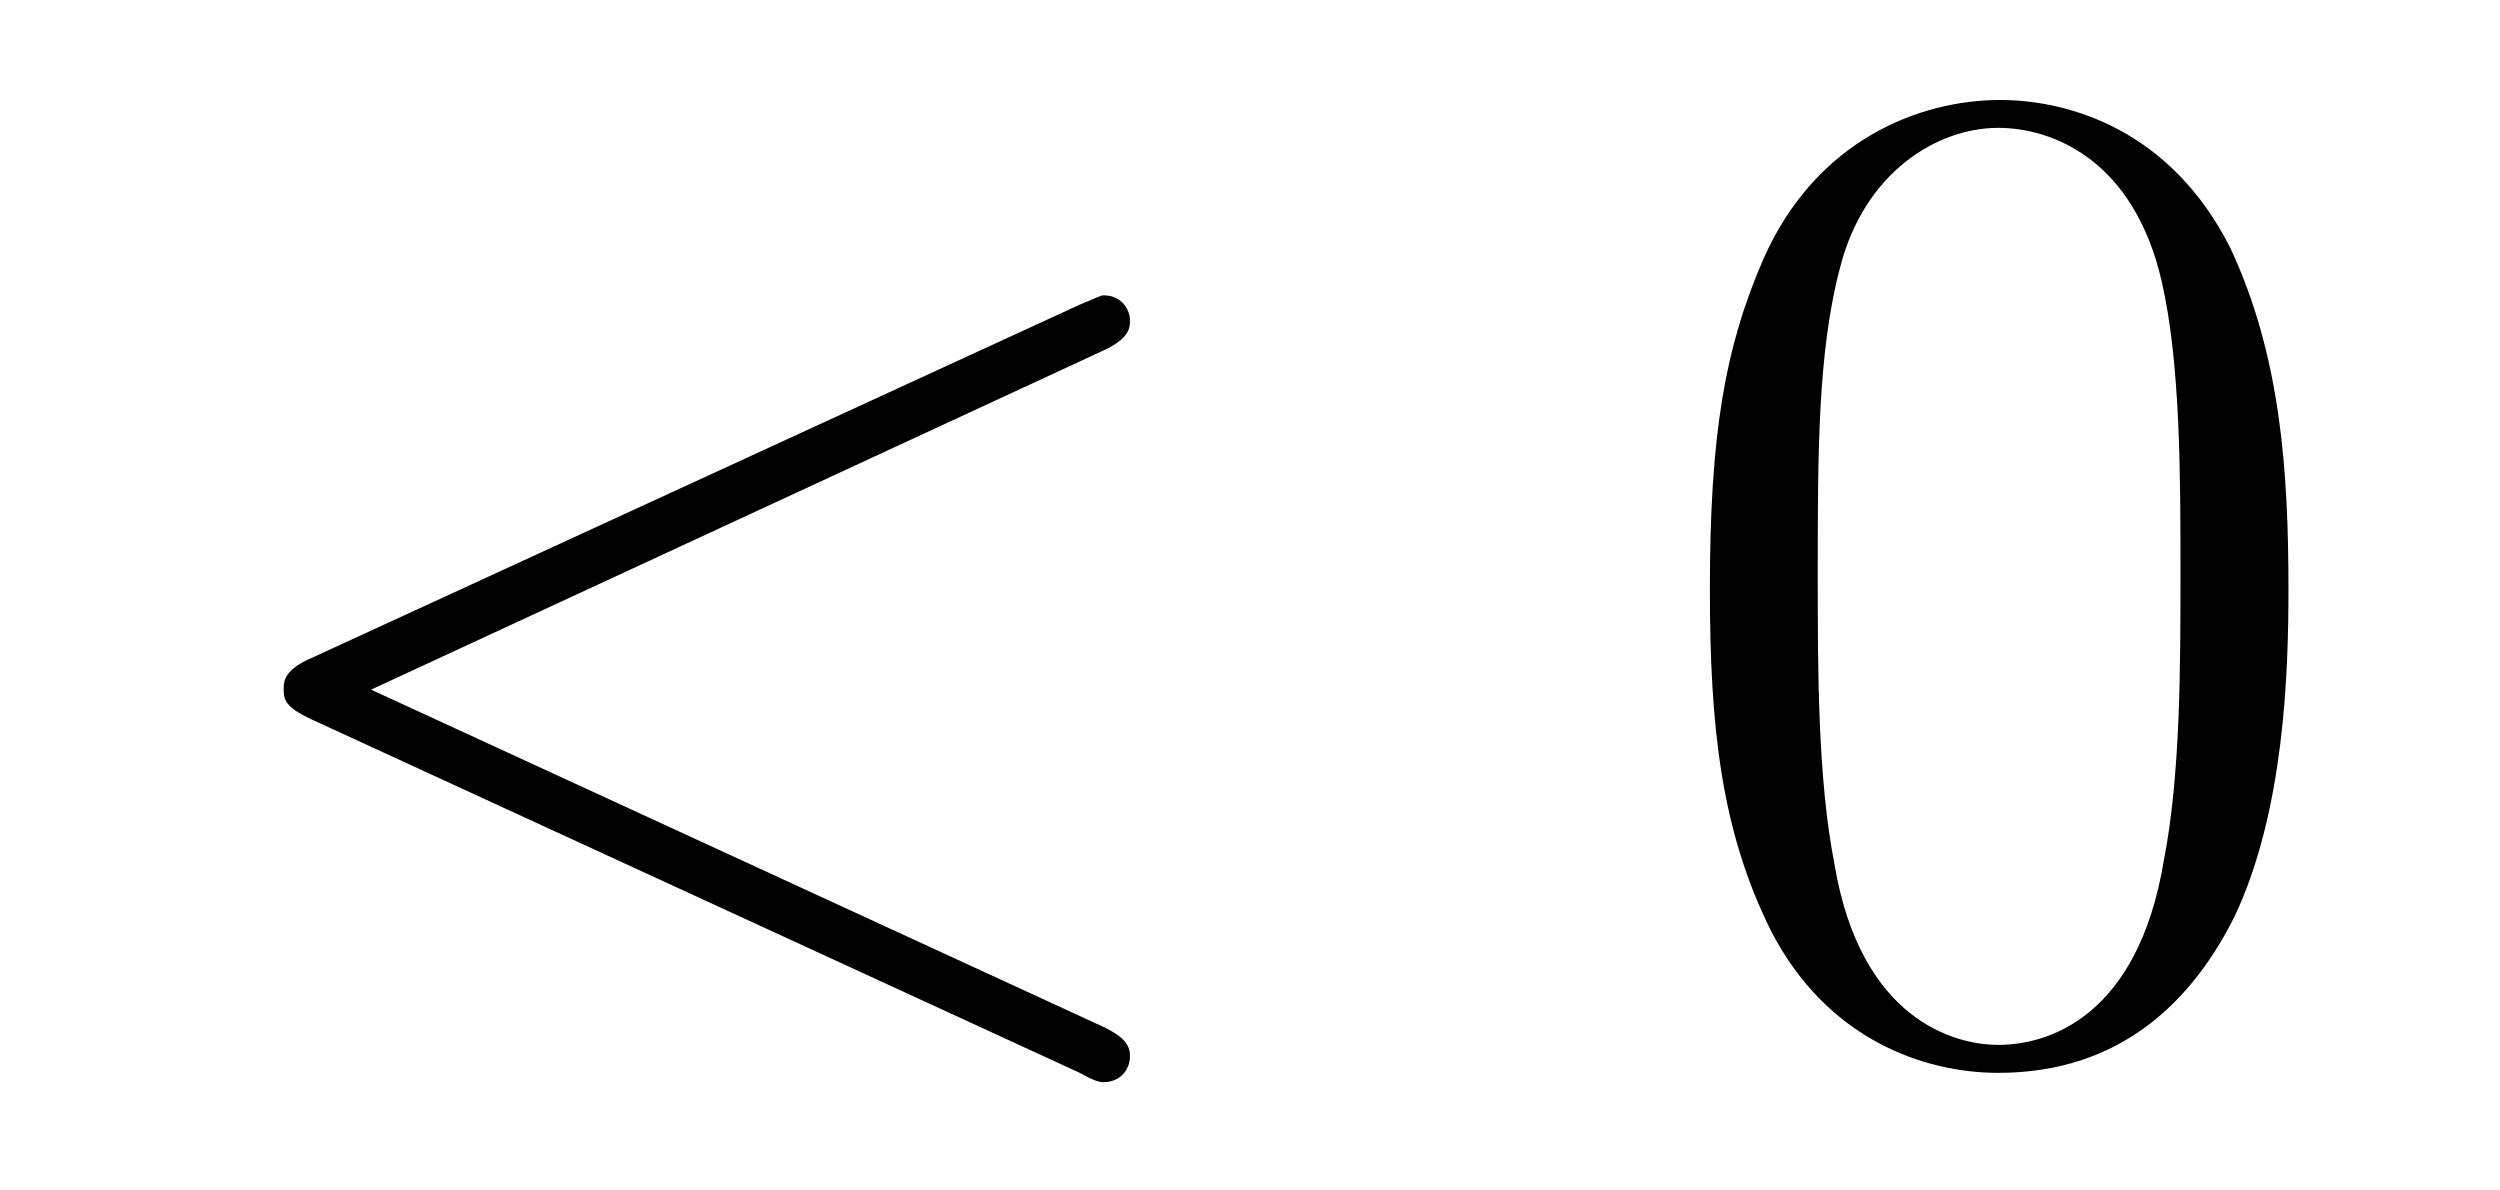
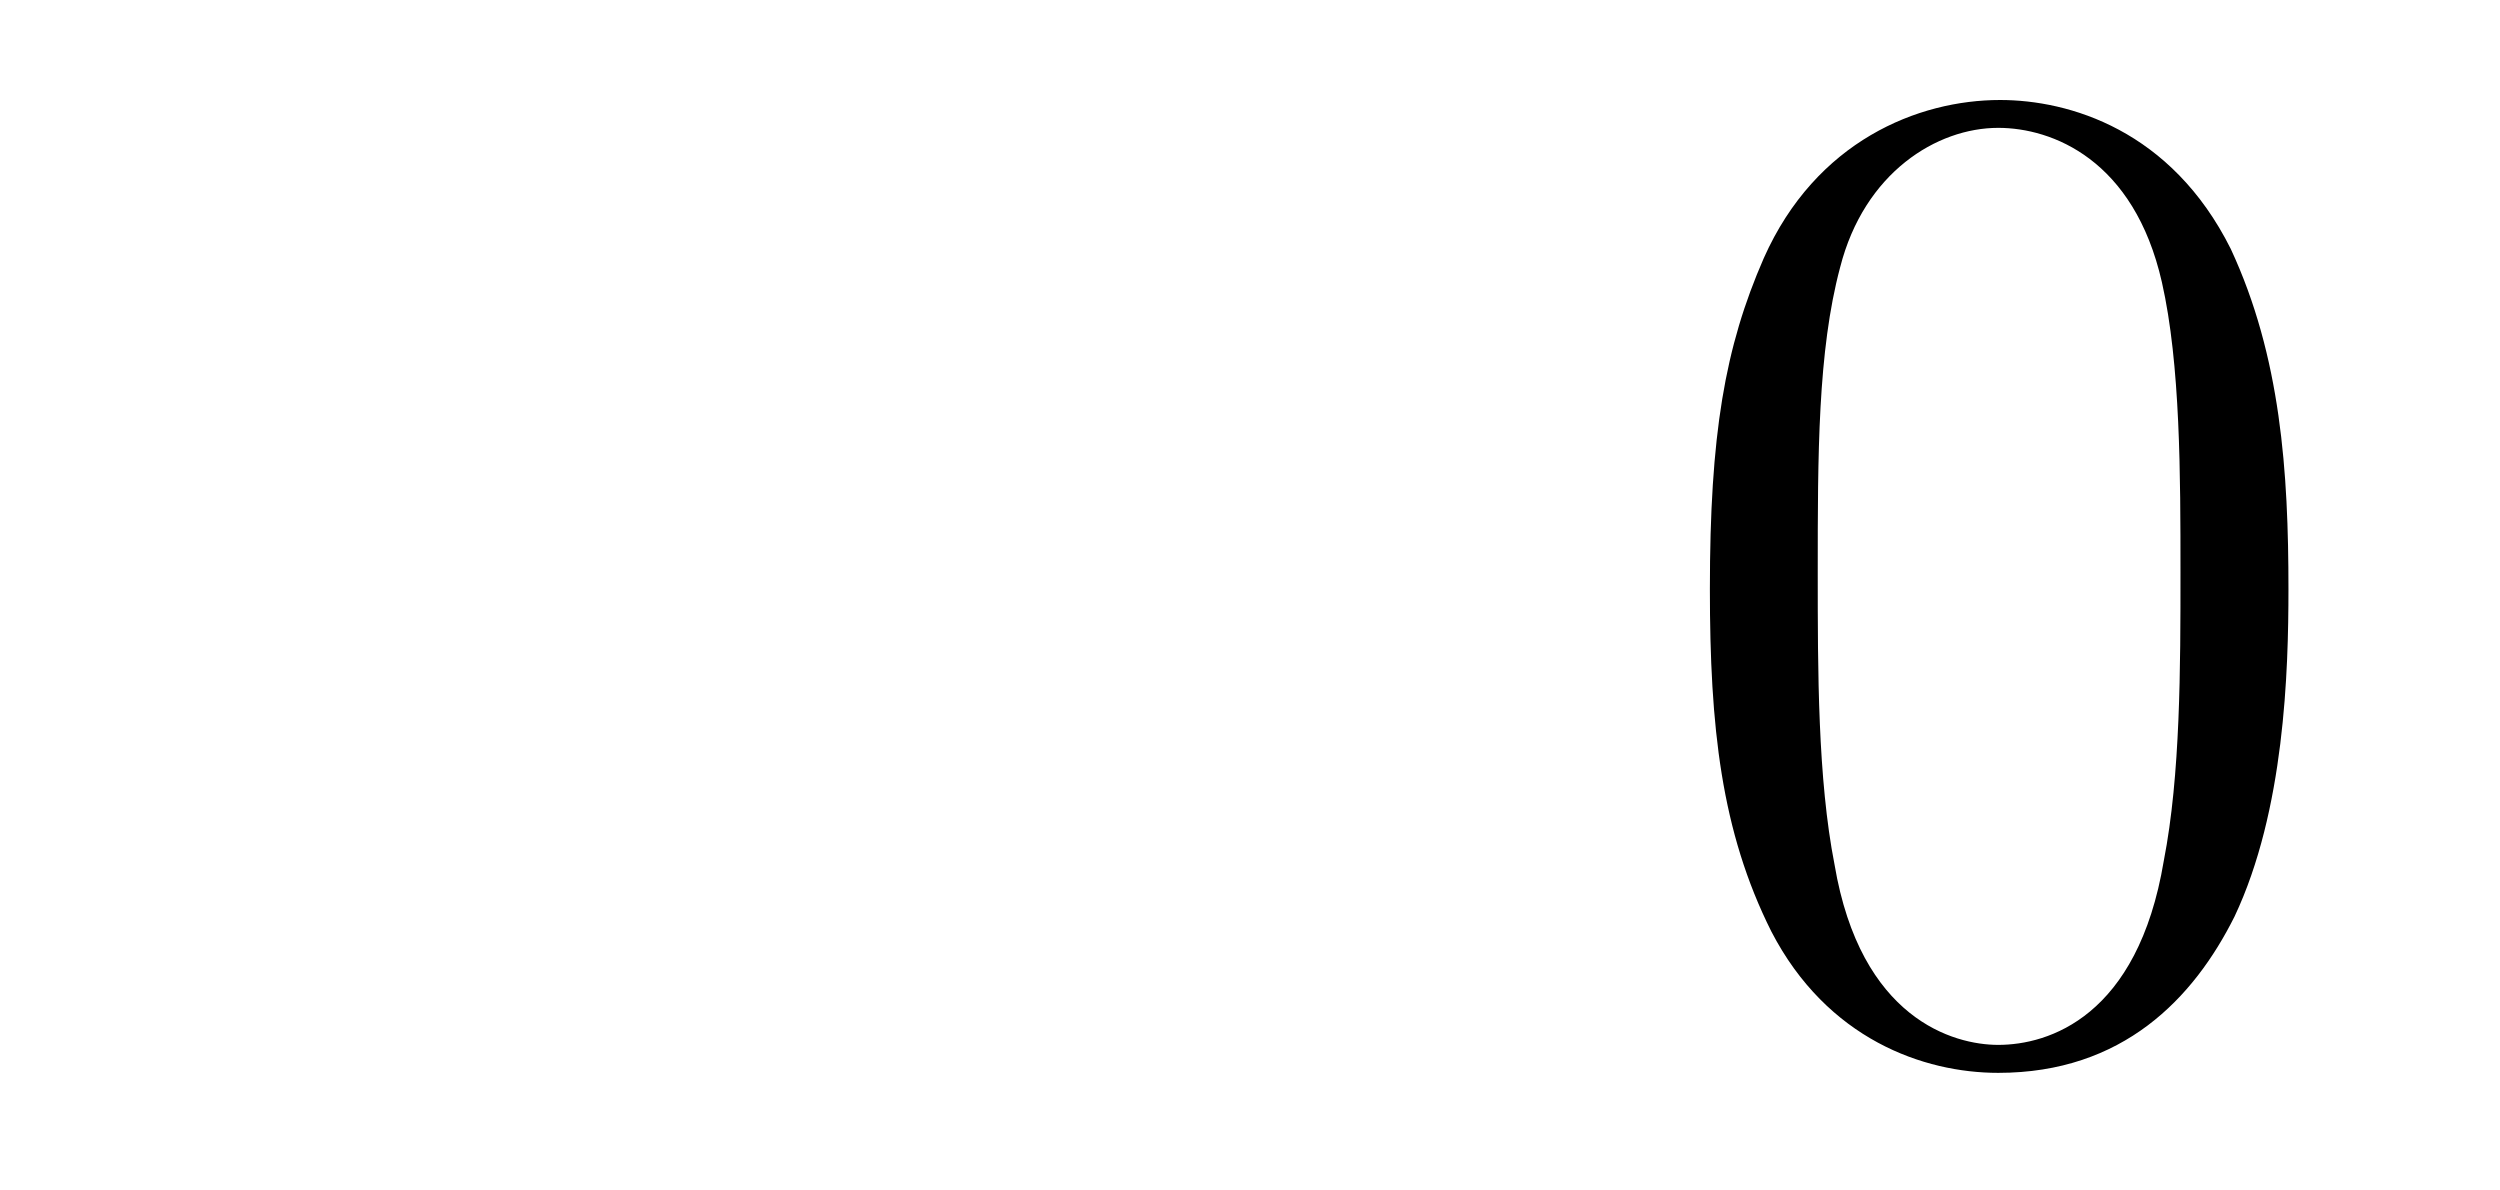
<svg xmlns="http://www.w3.org/2000/svg" height="10pt" version="1.1" viewBox="0 -10 21 10" width="21pt">
  <g id="page1">
    <g transform="matrix(1 0 0 1 -127 653)">
-       <path d="M136.258 -660.051C136.461 -660.144 136.492 -660.223 136.492 -660.301C136.492 -660.426 136.398 -660.519 136.273 -660.519C136.242 -660.519 136.227 -660.504 136.07 -660.441L129.617 -657.473C129.398 -657.379 129.383 -657.285 129.383 -657.223C129.383 -657.129 129.383 -657.066 129.617 -656.957L136.07 -653.988C136.211 -653.91 136.242 -653.91 136.273 -653.91C136.398 -653.91 136.492 -654.004 136.492 -654.129C136.492 -654.207 136.461 -654.285 136.258 -654.379L130.117 -657.207L136.258 -660.051ZM137.516 -654.238" fill-rule="evenodd" />
      <path d="M146.223 -658.051C146.223 -659.035 146.16 -660.004 145.738 -660.91C145.238 -661.91 144.379 -662.16 143.801 -662.16C143.113 -662.16 142.254 -661.816 141.816 -660.832C141.488 -660.082 141.363 -659.348 141.363 -658.051C141.363 -656.895 141.457 -656.019 141.879 -655.176C142.348 -654.27 143.16 -653.988 143.785 -653.988C144.832 -653.988 145.426 -654.613 145.77 -655.301C146.191 -656.191 146.223 -657.363 146.223 -658.051ZM143.785 -654.223C143.41 -654.223 142.629 -654.441 142.41 -655.738C142.269 -656.457 142.269 -657.363 142.269 -658.191C142.269 -659.176 142.269 -660.051 142.457 -660.754C142.66 -661.551 143.27 -661.926 143.785 -661.926C144.238 -661.926 144.926 -661.66 145.16 -660.629C145.316 -659.941 145.316 -659.004 145.316 -658.191C145.316 -657.395 145.316 -656.488 145.176 -655.77C144.957 -654.457 144.207 -654.223 143.785 -654.223ZM146.758 -654.238" fill-rule="evenodd" />
    </g>
  </g>
</svg>